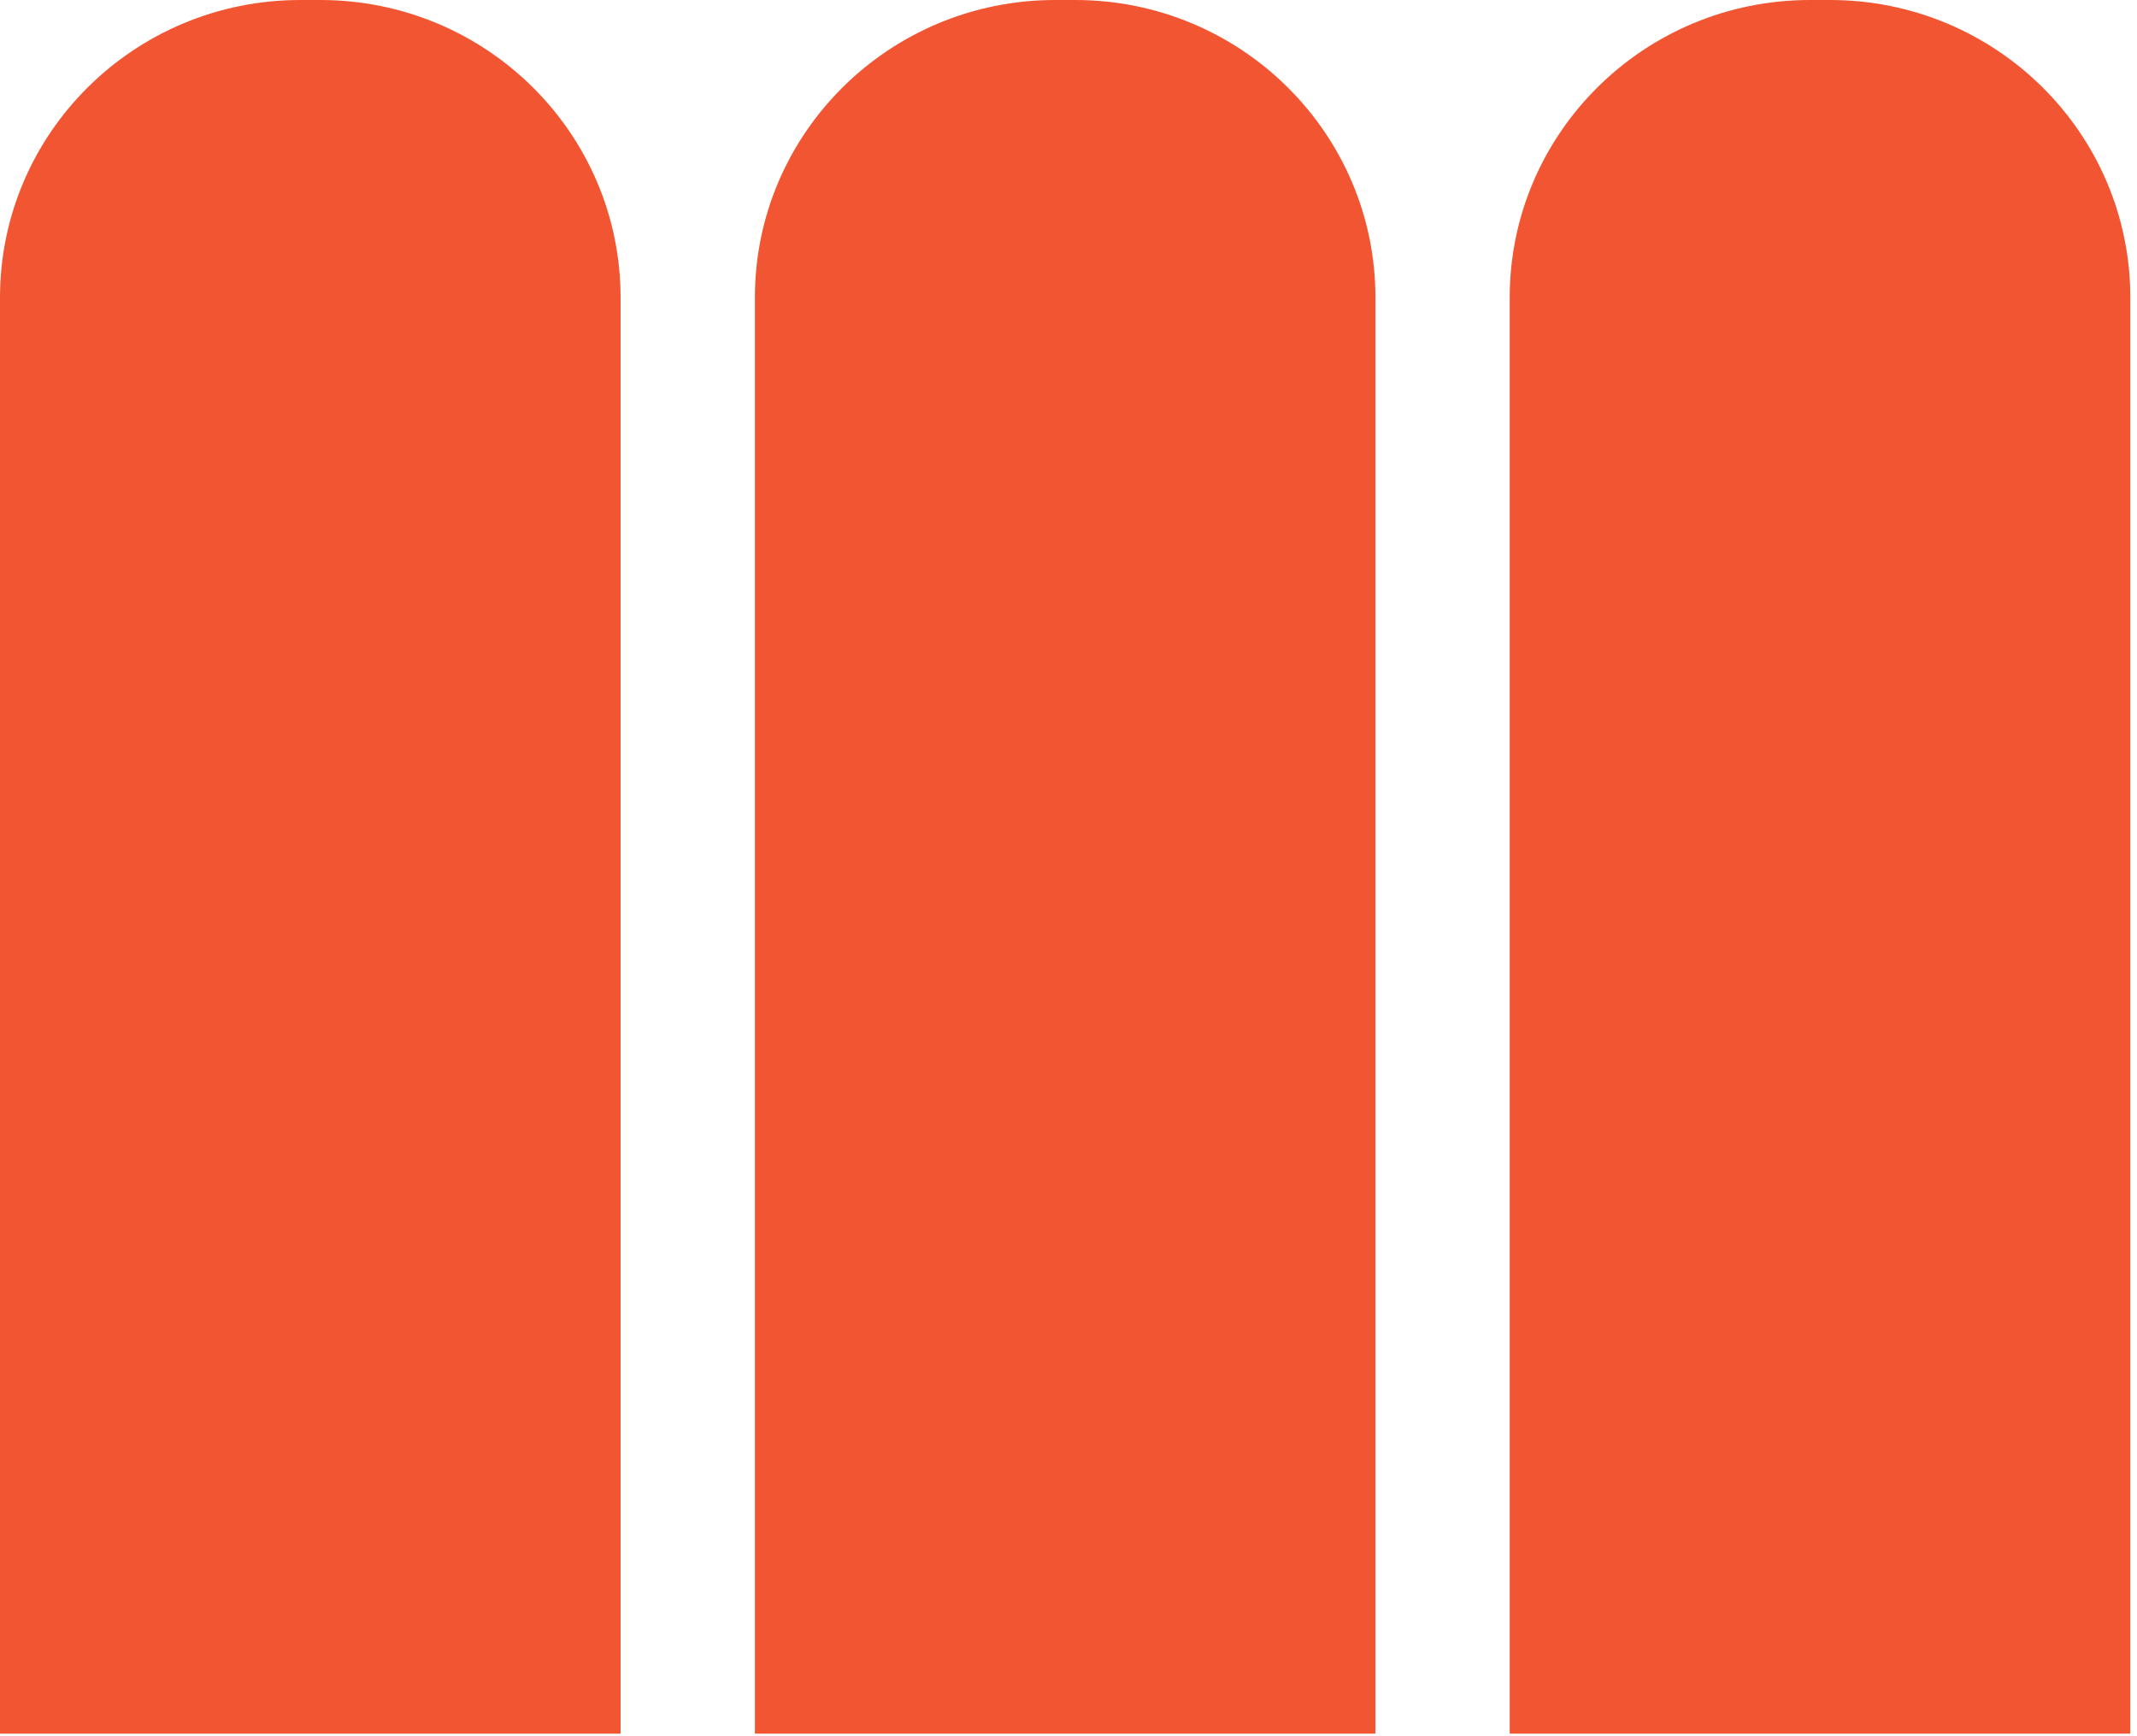
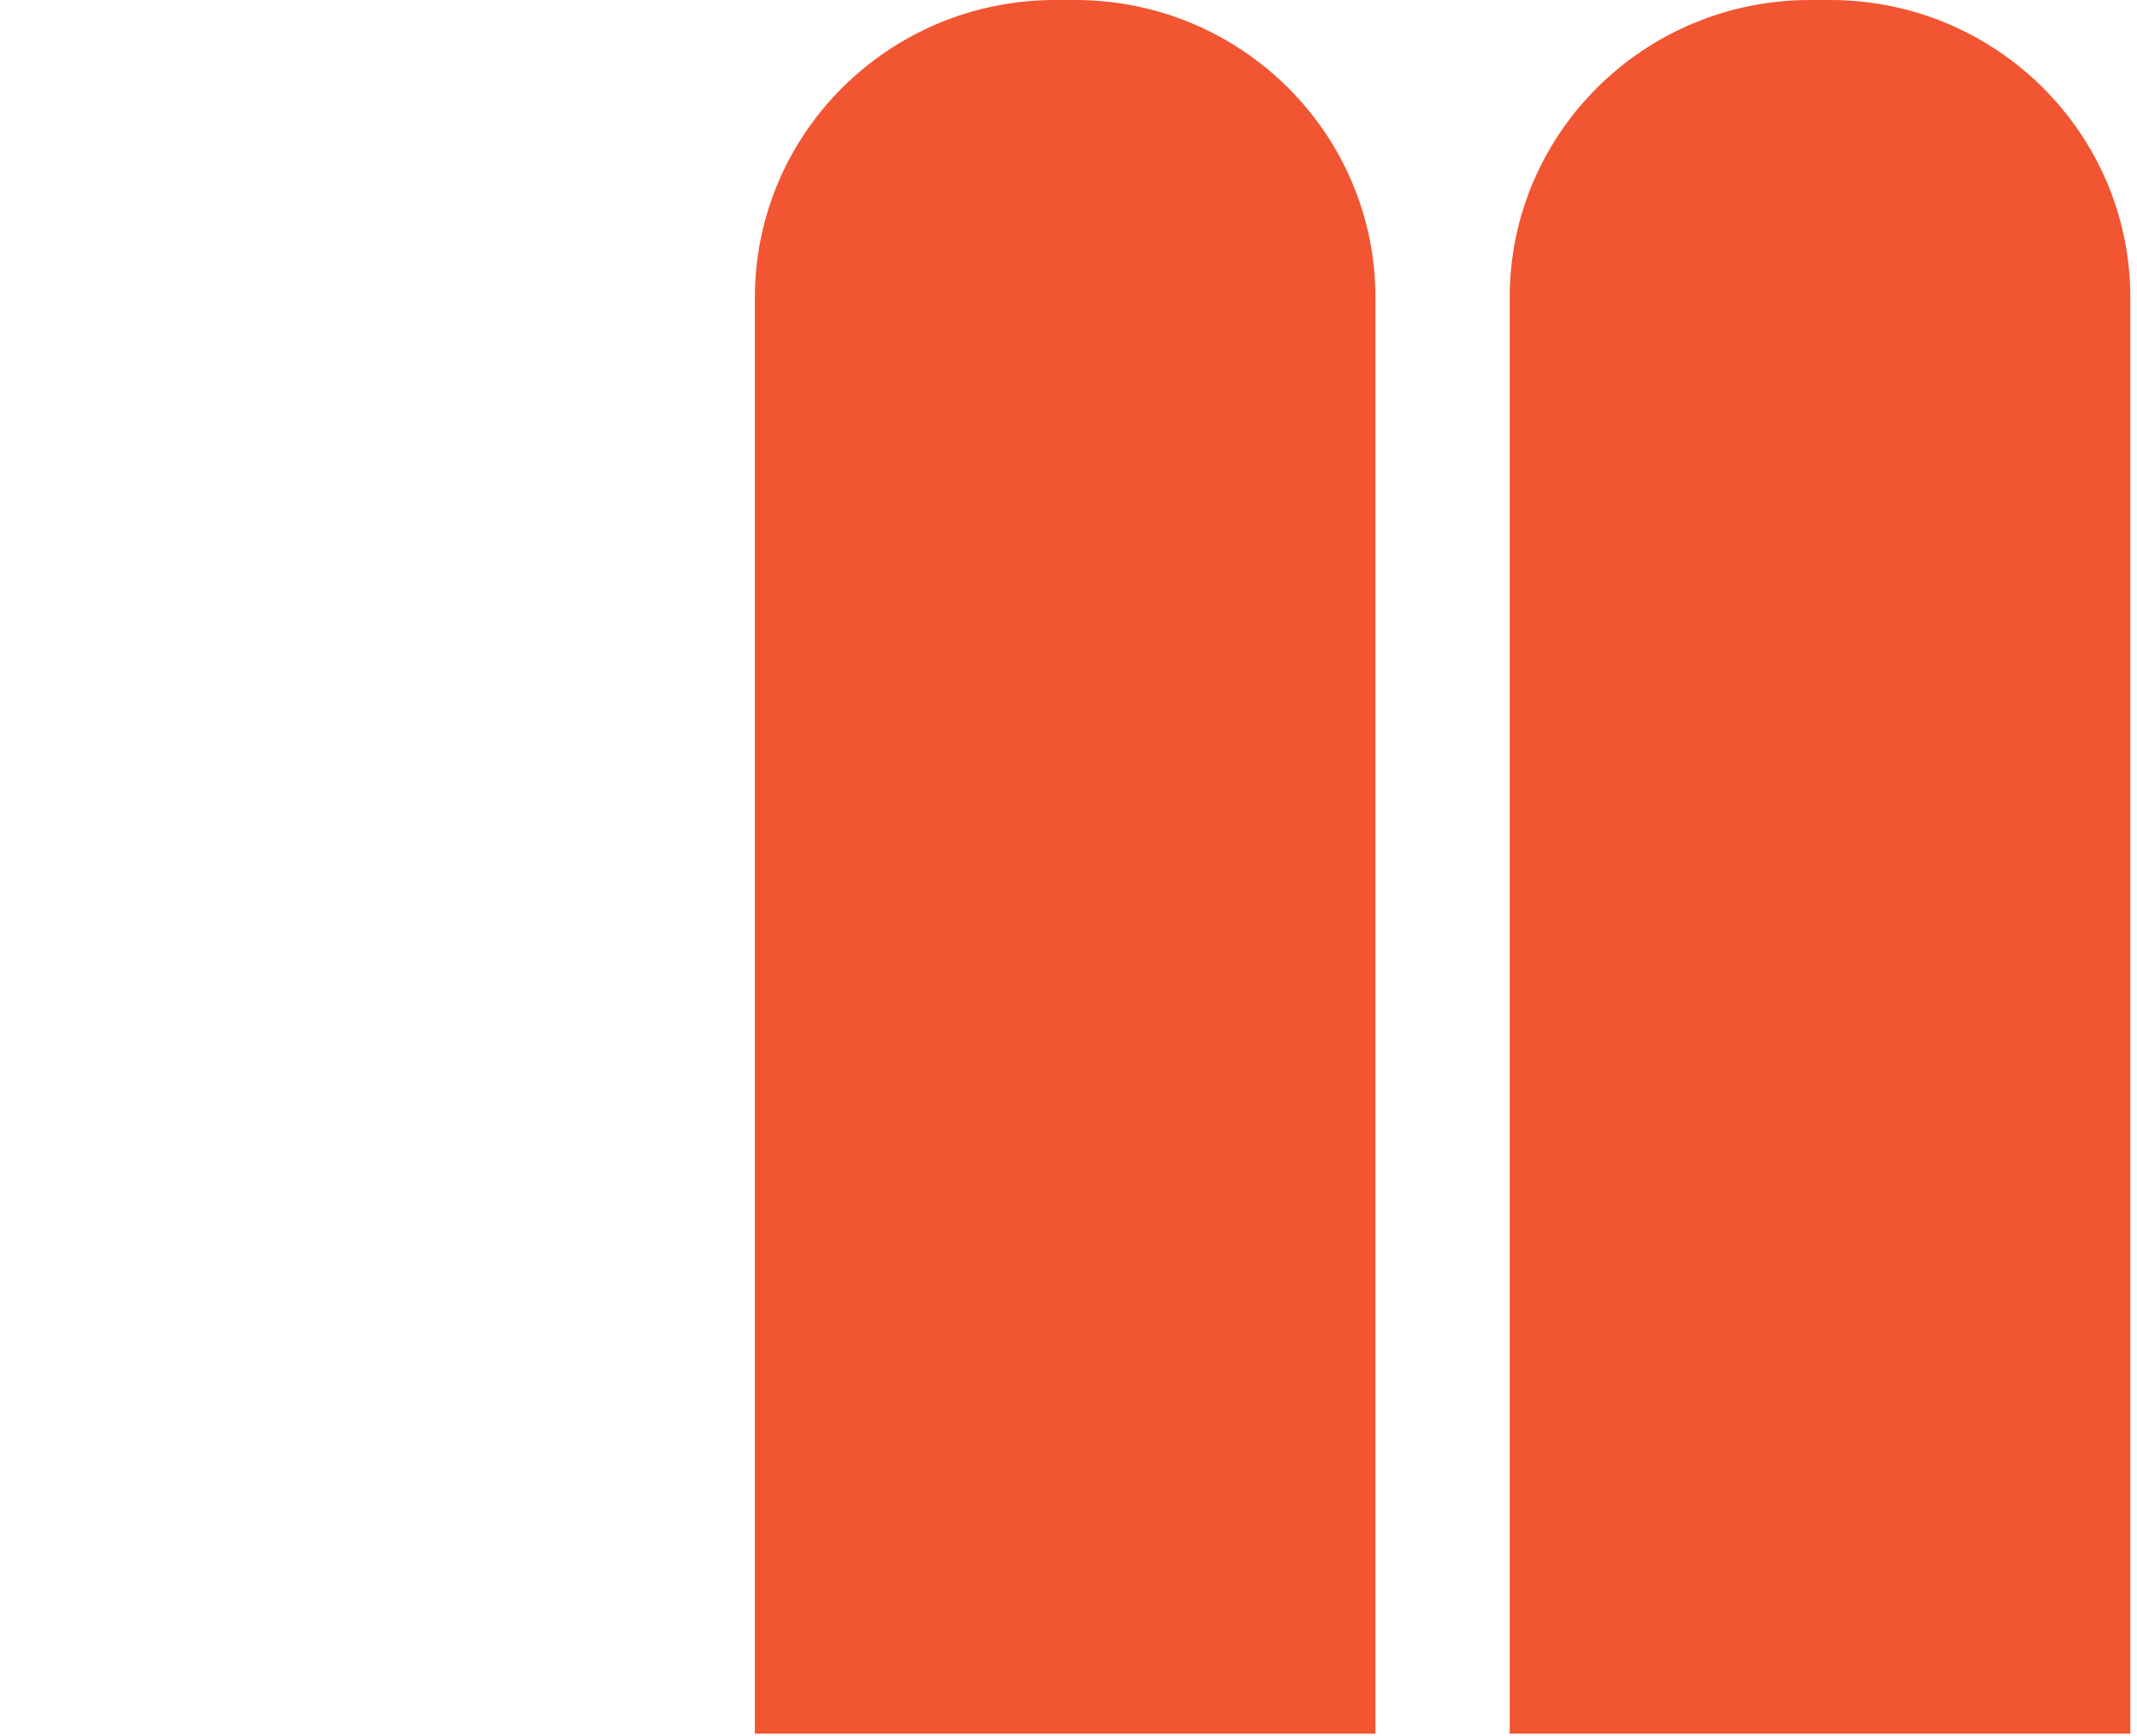
<svg xmlns="http://www.w3.org/2000/svg" width="48" height="39" viewBox="0 0 48 39" fill="none">
  <g clip-path="url(#clip0_0_719)">
-     <path d="M7.194 0H6.745C3.02 0 0 2.993 0 6.685V38.943H13.939V6.685C13.939 2.993 10.92 0 7.194 0Z" fill="#F15531" />
    <path d="M24.149 0H23.7C19.975 0 16.956 2.993 16.956 6.685V38.943H30.894V6.685C30.894 2.993 27.874 0 24.149 0Z" fill="#F15531" />
    <path d="M41.105 0H40.655C36.93 0 33.91 2.993 33.91 6.685V38.943H47.85V6.685C47.85 2.993 44.83 0 41.105 0Z" fill="#F15531" />
  </g>
  <defs>
    <clipPath id="clip0_0_719">
      <rect width="48" height="39" fill="white" />
    </clipPath>
  </defs>
</svg>